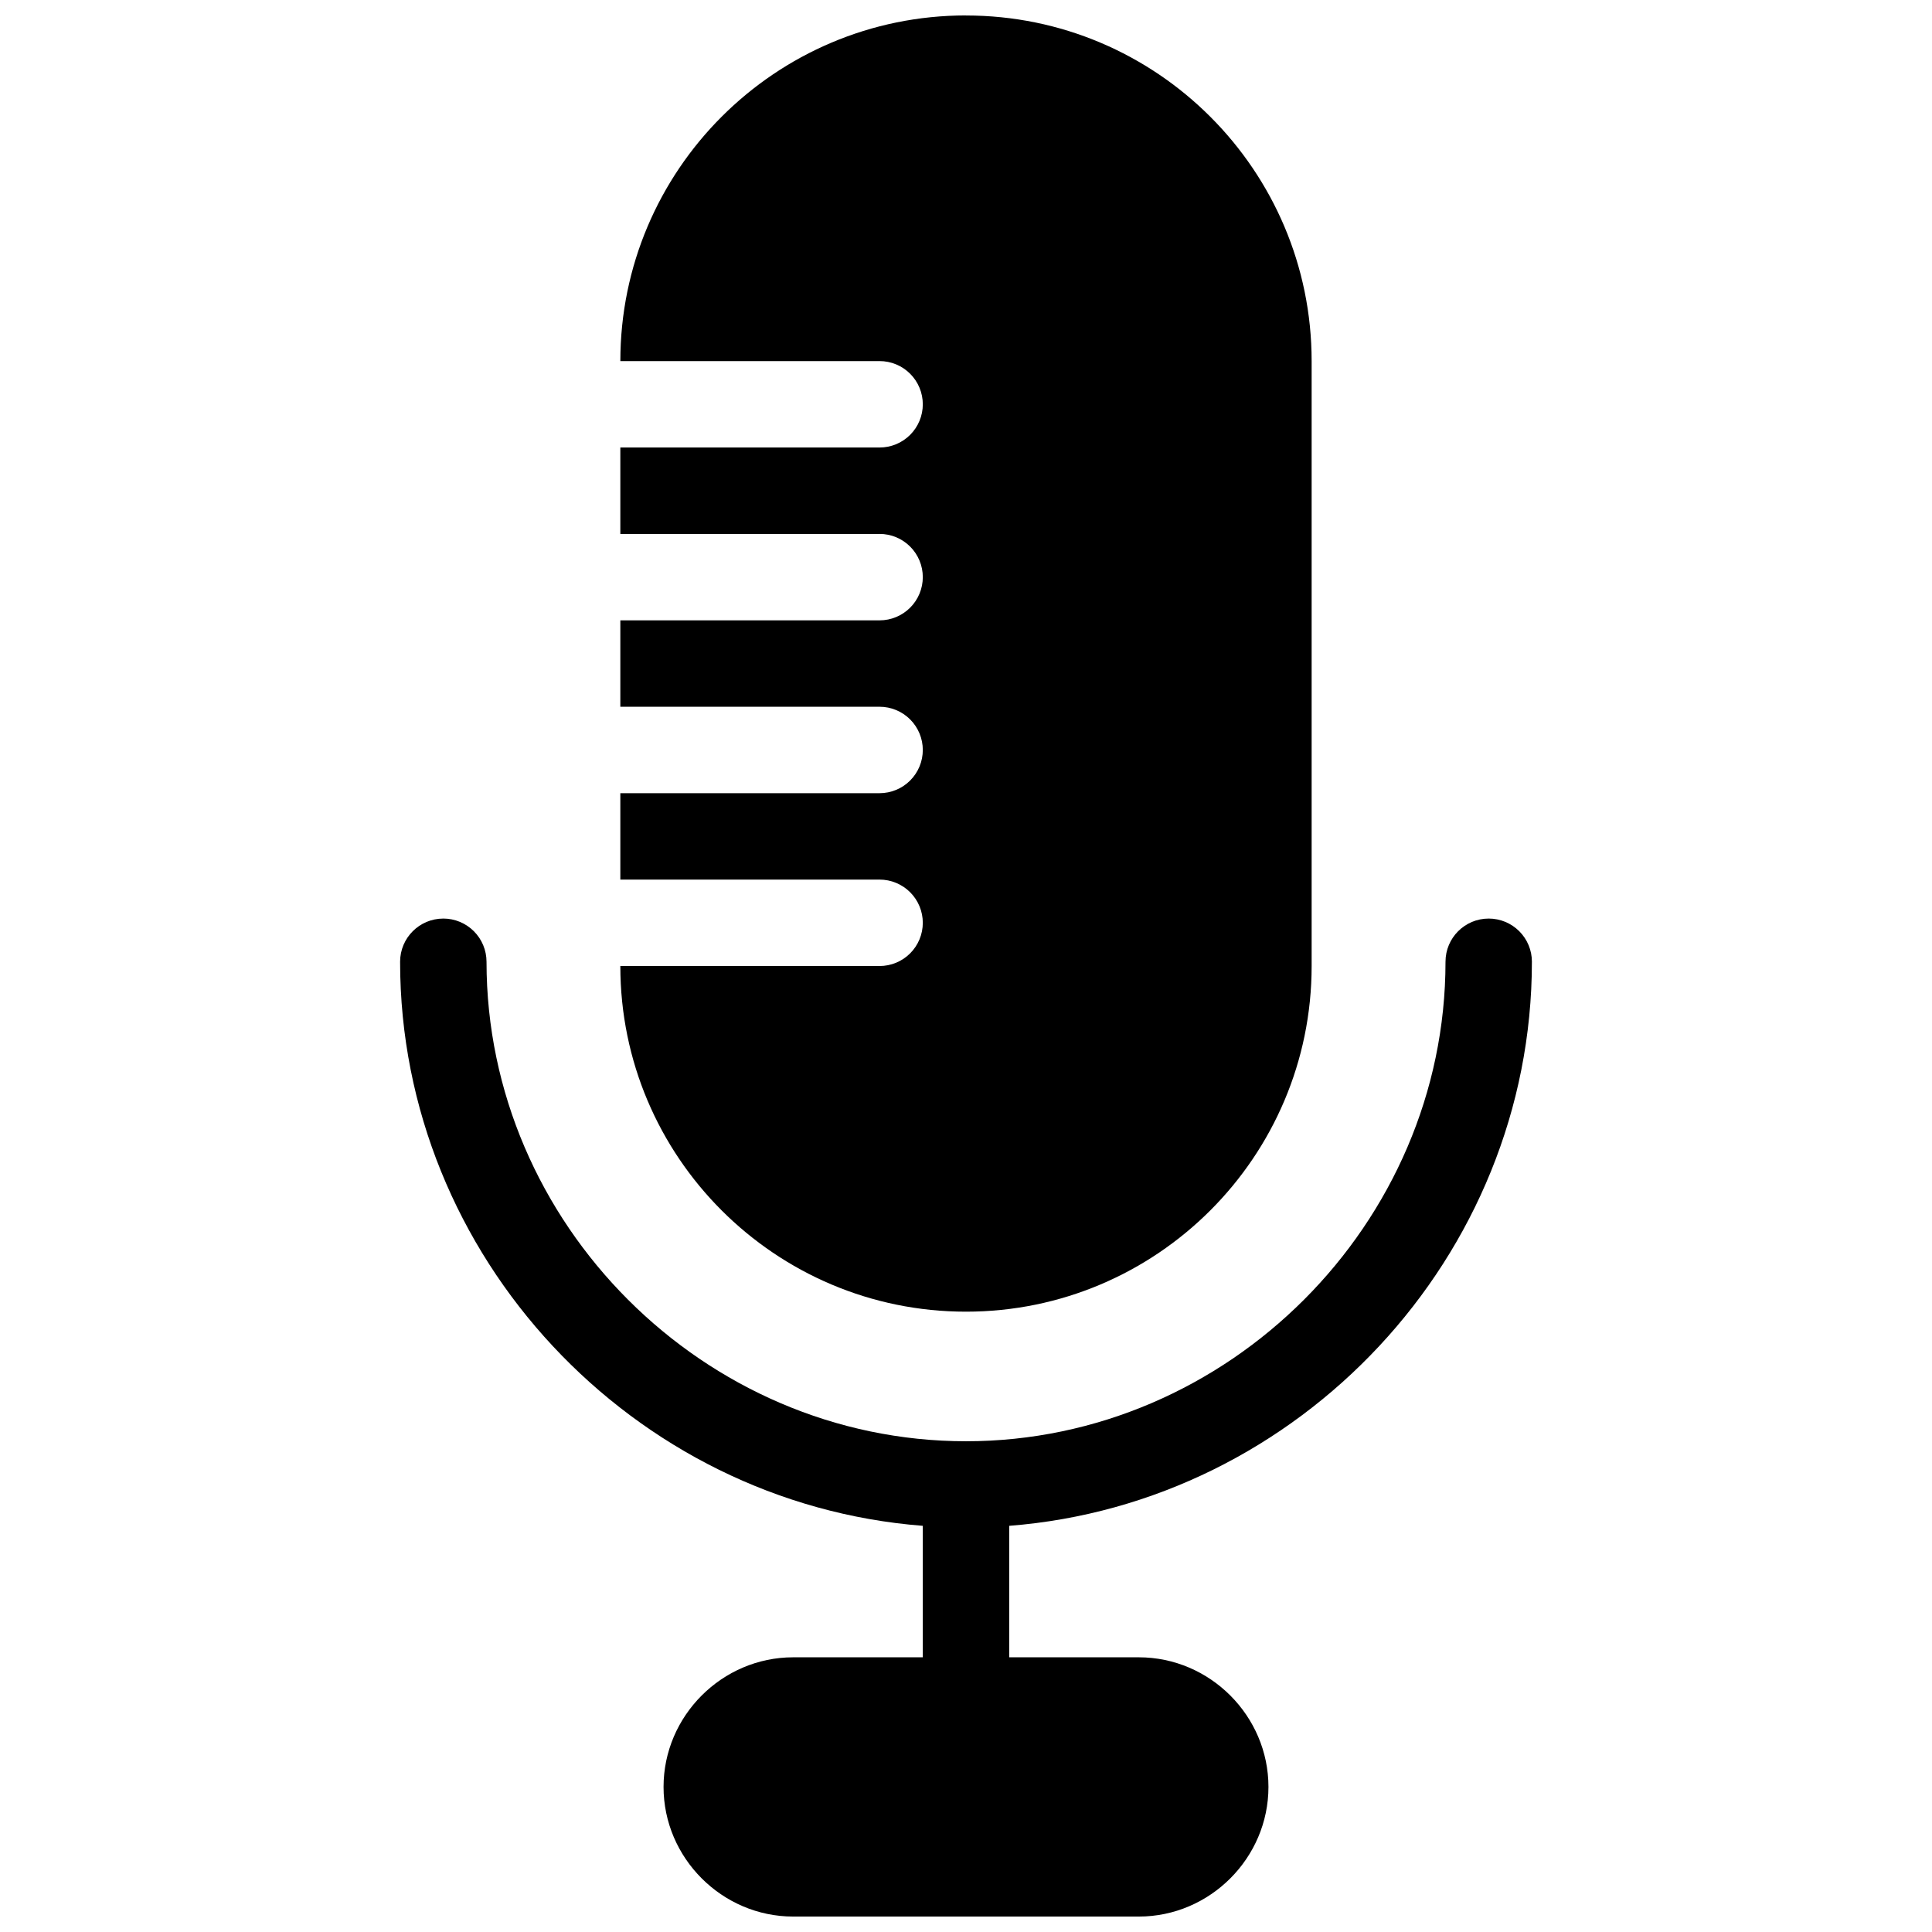
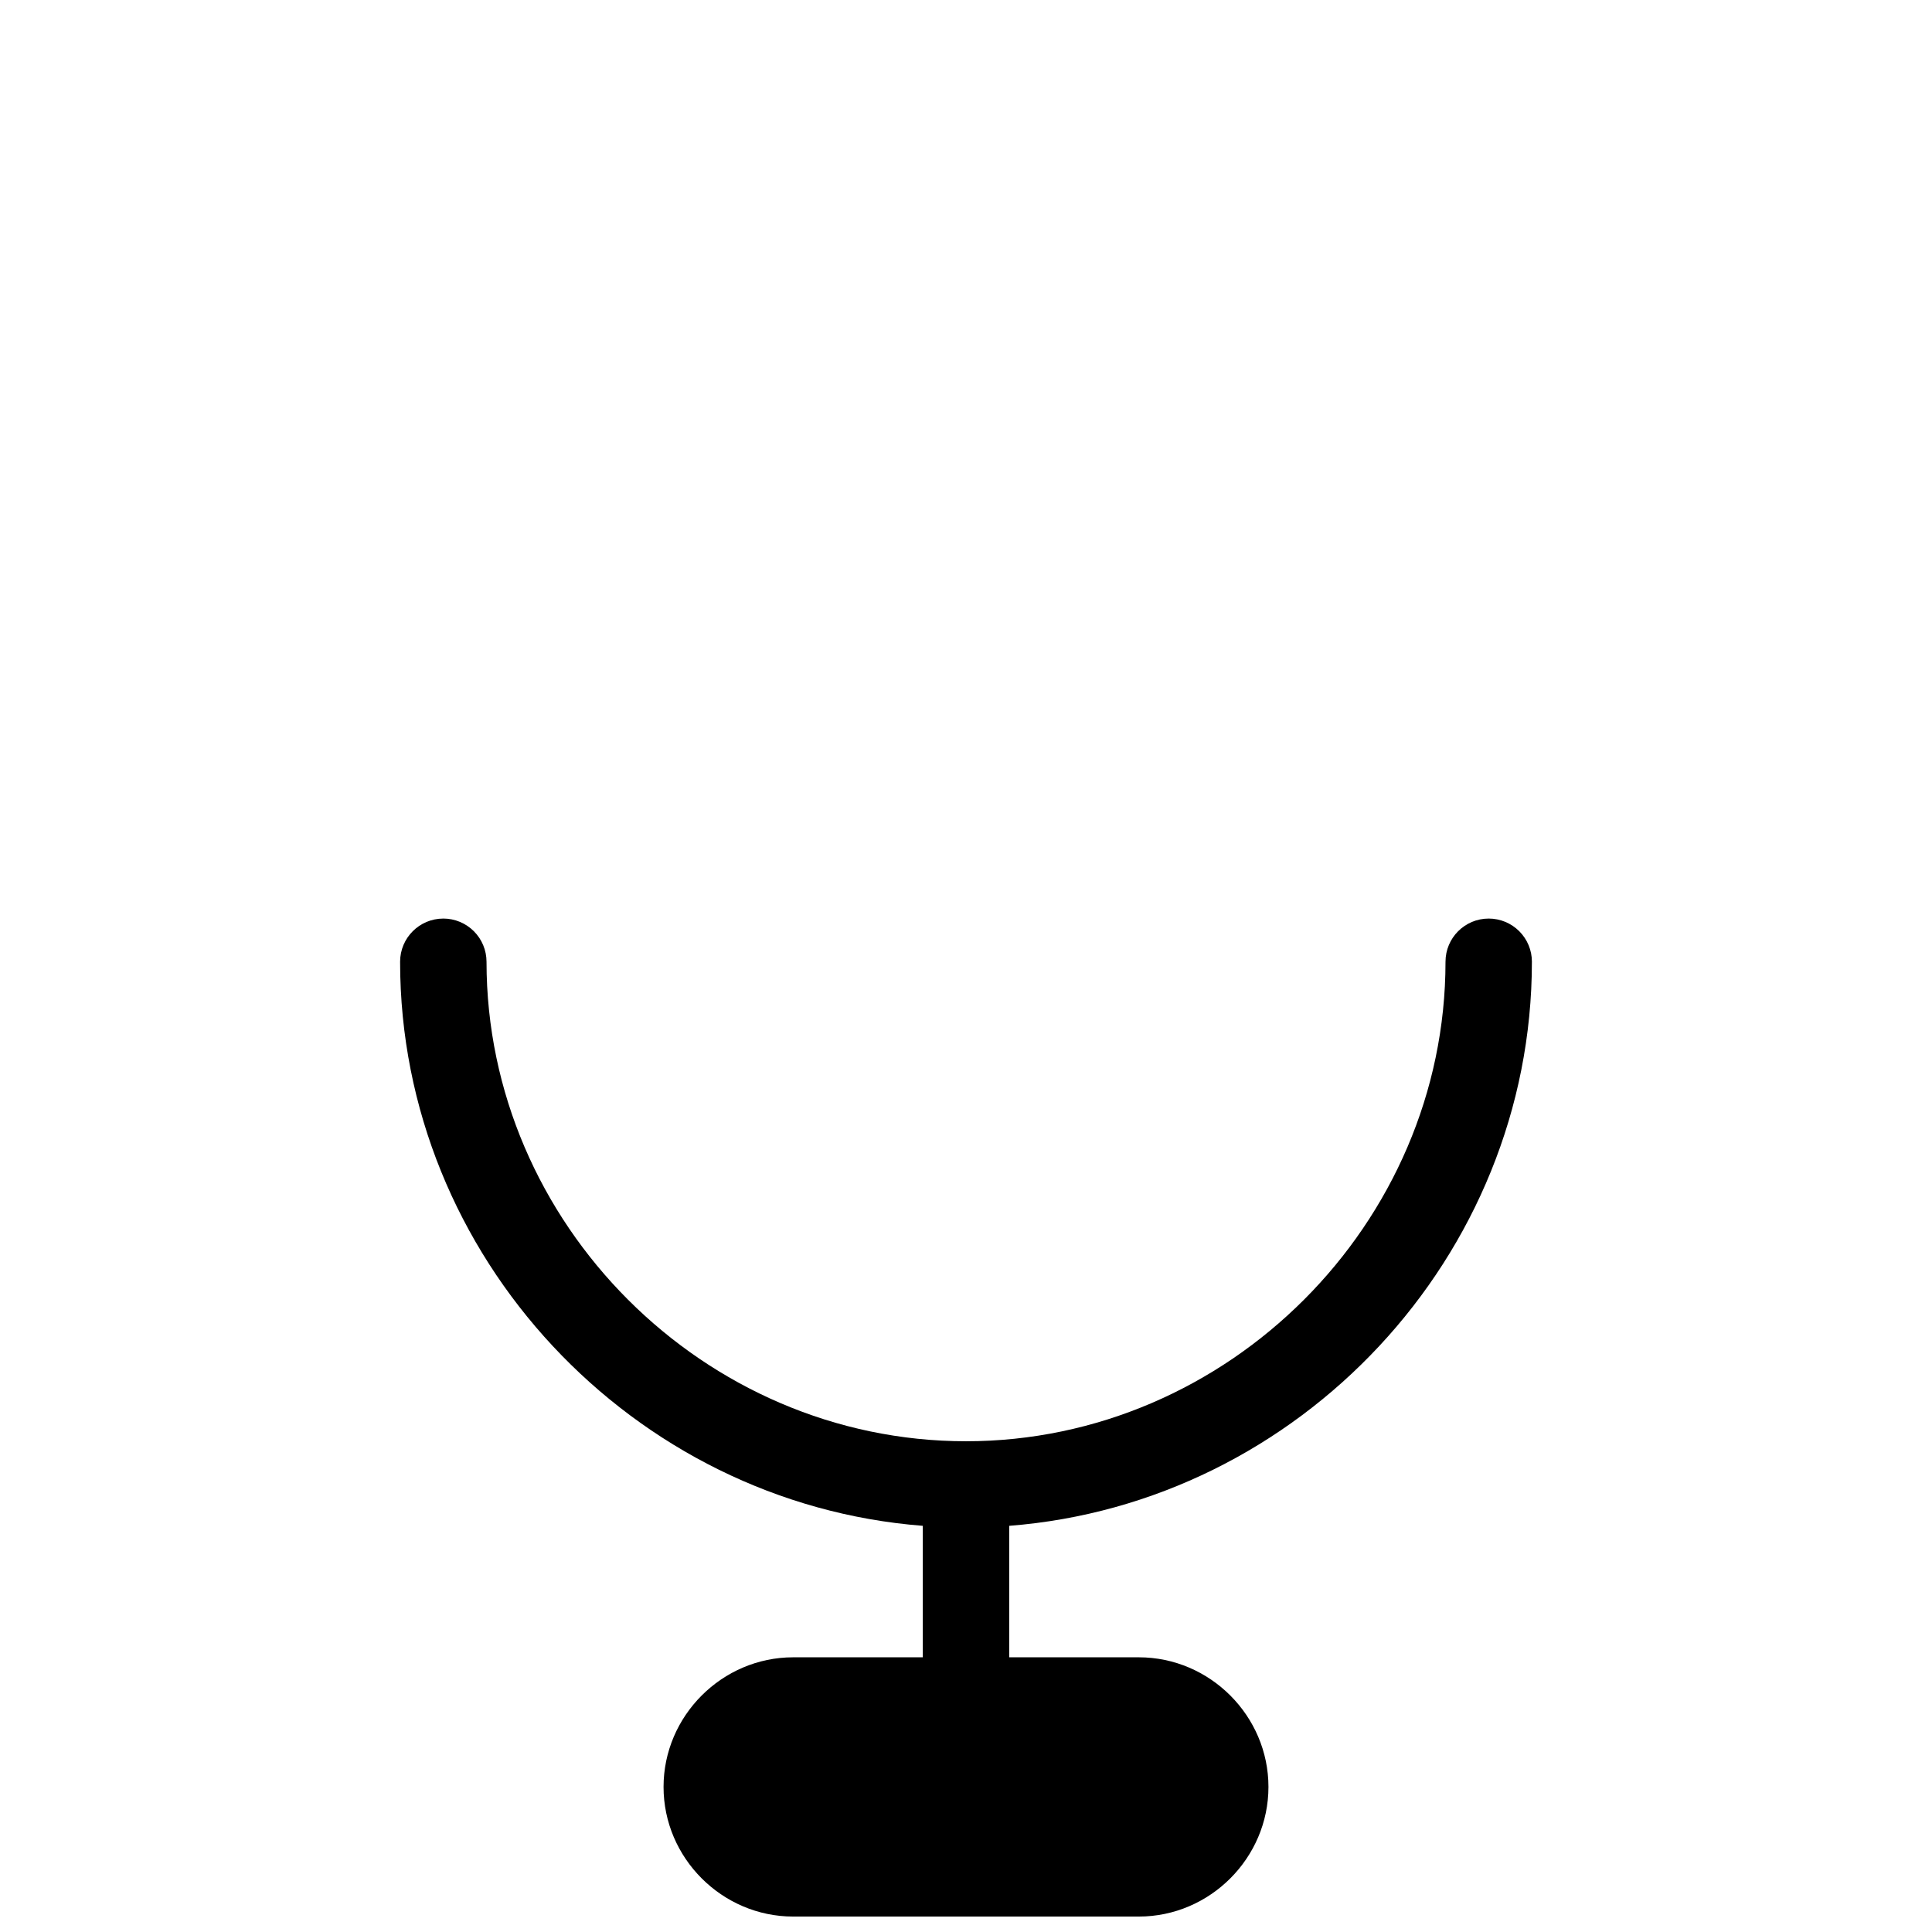
<svg xmlns="http://www.w3.org/2000/svg" width="800px" height="800px" version="1.1" viewBox="144 144 512 512">
  <defs>
    <clipPath id="b">
      <path d="m308 148.09h184v343.91h-184z" />
    </clipPath>
    <clipPath id="a">
      <path d="m250 387h300v264.9h-300z" />
    </clipPath>
  </defs>
  <g>
    <g clip-path="url(#b)">
-       <path d="m400 148.09c-50.551 0-91.602 41.051-91.602 91.602h68.703-0.004c3.039 0 5.949 1.207 8.098 3.356 2.148 2.144 3.356 5.059 3.356 8.094 0 3.039-1.207 5.949-3.356 8.098-2.148 2.148-5.059 3.356-8.098 3.356h-68.703v22.902h68.703v-0.004c3.039 0 5.949 1.207 8.098 3.356 2.148 2.144 3.356 5.059 3.356 8.094 0 3.039-1.207 5.949-3.356 8.098-2.148 2.148-5.059 3.356-8.098 3.356h-68.703v22.902h68.703v-0.004c3.039 0 5.949 1.207 8.098 3.356 2.148 2.144 3.356 5.059 3.356 8.094 0 3.039-1.207 5.949-3.356 8.098-2.148 2.148-5.059 3.356-8.098 3.356h-68.703v22.902h68.703v-0.004c3.039 0 5.949 1.207 8.098 3.356 2.148 2.144 3.356 5.059 3.356 8.094 0 3.039-1.207 5.949-3.356 8.098-2.148 2.148-5.059 3.356-8.098 3.356h-68.703c0 50.551 41.051 91.602 91.602 91.602 50.551 0 91.602-41.051 91.602-91.602v-160.3c0-50.551-41.051-91.602-91.602-91.602z" />
-     </g>
+       </g>
    <g clip-path="url(#a)">
      <path d="m261.48 387.43c-6.32 0-11.449 5.125-11.449 11.449 0 78.207 61.691 143.51 138.52 149.48v34.844h-34.352c-18.832 0-34.352 15.52-34.352 34.352 0 18.832 15.52 34.352 34.352 34.352h91.602c18.832 0 34.352-15.52 34.352-34.352 0-18.832-15.52-34.352-34.352-34.352h-34.352v-34.844c76.828-5.965 138.52-71.27 138.52-149.48h0.004c0-3.035-1.203-5.949-3.352-8.094-2.148-2.148-5.059-3.356-8.098-3.356-6.324 0-11.449 5.125-11.449 11.449 0 69.406-57.664 127.07-127.07 127.07s-127.07-57.664-127.07-127.07c0-3.035-1.207-5.949-3.356-8.094-2.148-2.148-5.059-3.356-8.098-3.356z" />
    </g>
  </g>
</svg>